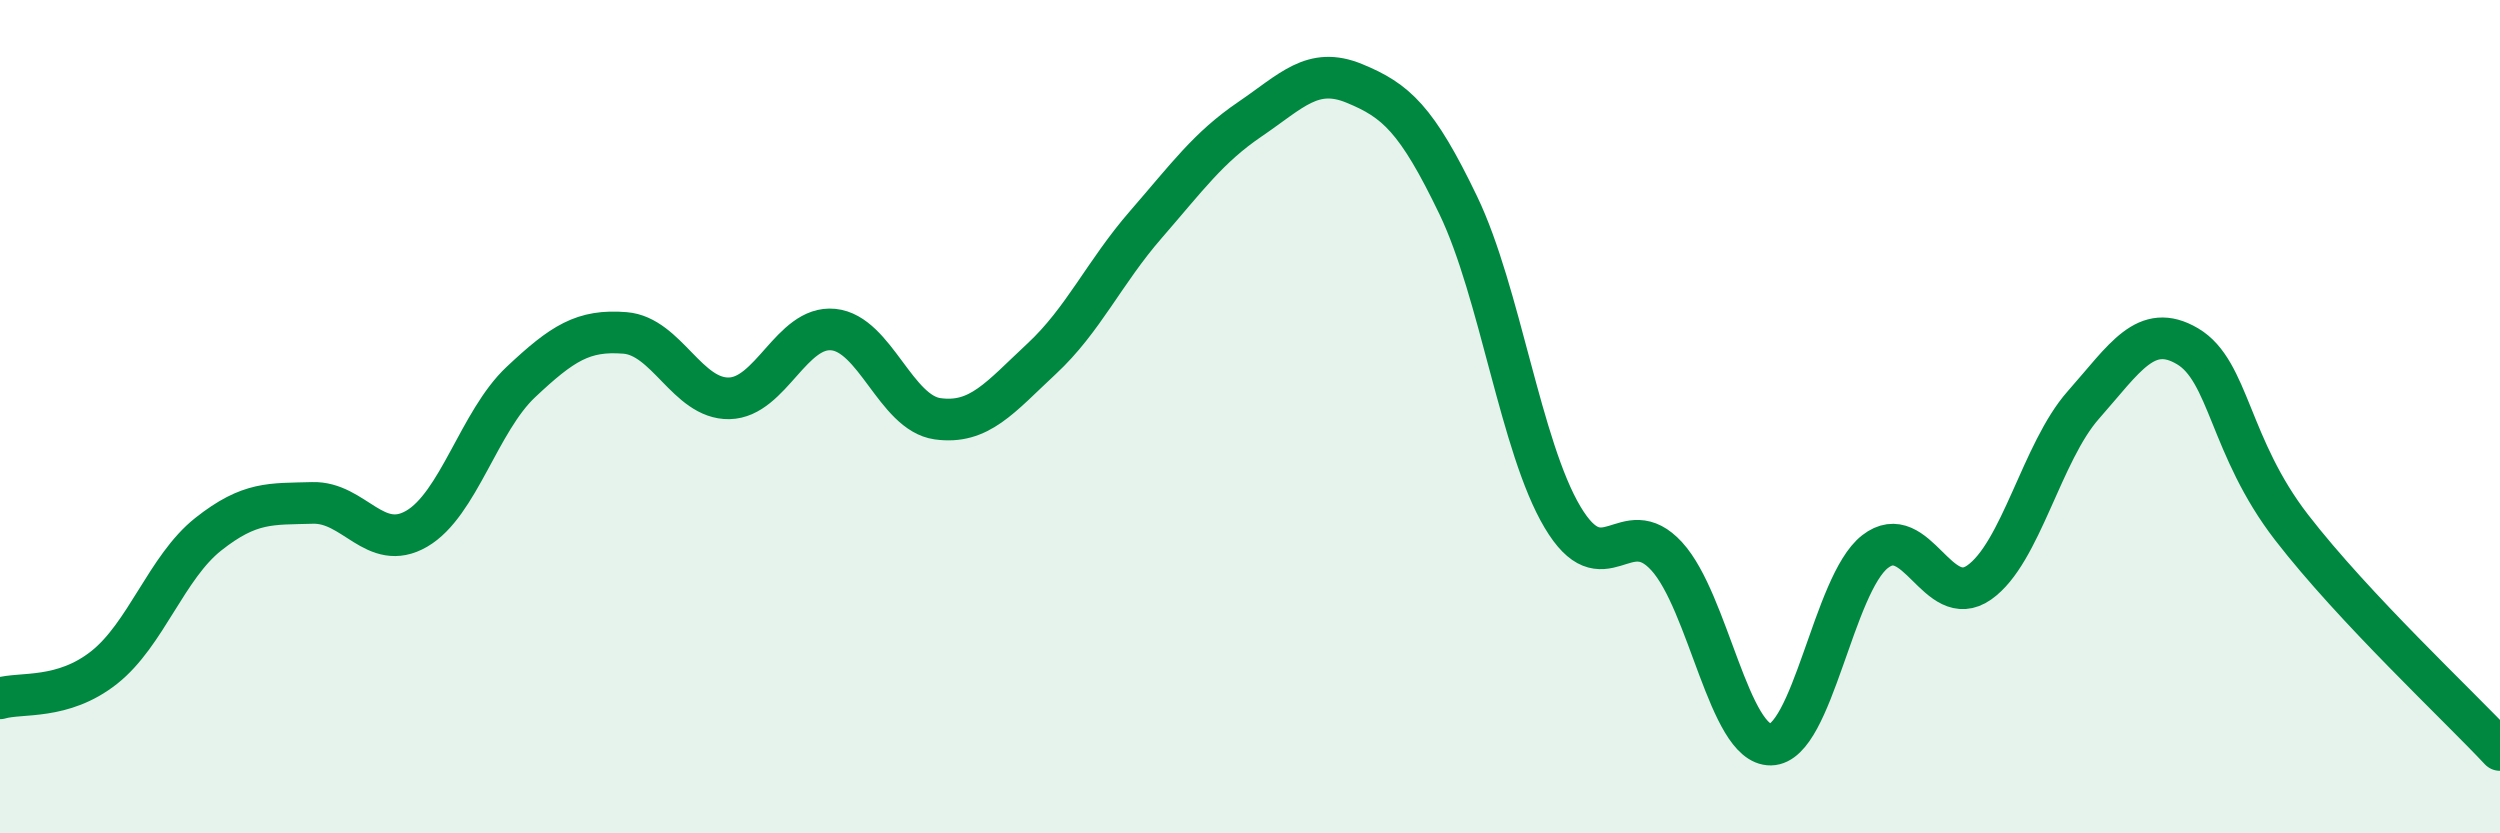
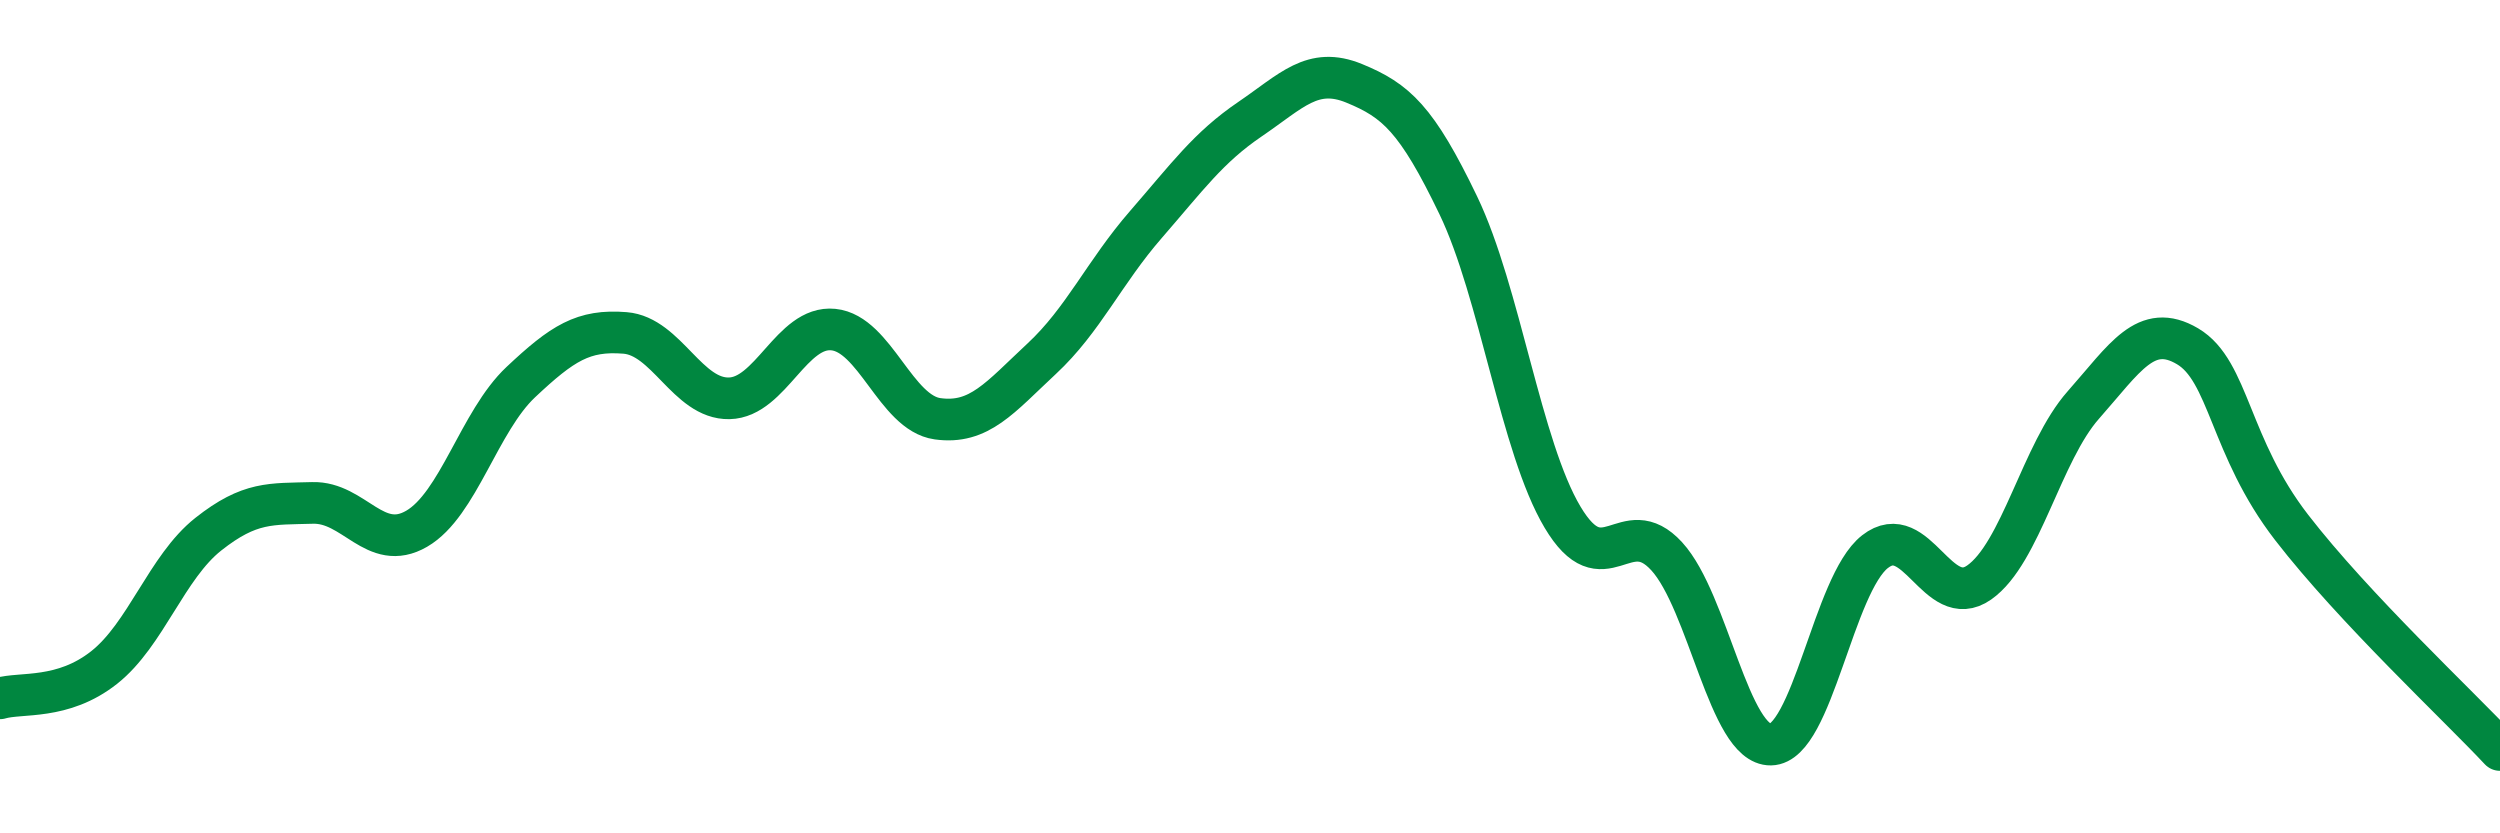
<svg xmlns="http://www.w3.org/2000/svg" width="60" height="20" viewBox="0 0 60 20">
-   <path d="M 0,16.76 C 0.5,16.61 1.5,16.81 2.5,16.02 C 3.5,15.23 4,13.61 5,12.82 C 6,12.03 6.5,12.1 7.5,12.07 C 8.5,12.04 9,13.27 10,12.69 C 11,12.11 11.5,10.11 12.5,9.17 C 13.5,8.23 14,7.91 15,7.99 C 16,8.07 16.5,9.58 17.5,9.56 C 18.5,9.54 19,7.81 20,7.91 C 21,8.01 21.5,9.91 22.5,10.05 C 23.5,10.19 24,9.54 25,8.61 C 26,7.68 26.5,6.54 27.5,5.39 C 28.5,4.24 29,3.54 30,2.86 C 31,2.18 31.5,1.59 32.5,2 C 33.5,2.41 34,2.85 35,4.93 C 36,7.01 36.5,10.73 37.5,12.41 C 38.5,14.09 39,12.26 40,13.35 C 41,14.44 41.5,17.89 42.5,17.87 C 43.5,17.85 44,14.02 45,13.24 C 46,12.46 46.5,14.68 47.5,13.98 C 48.5,13.28 49,10.85 50,9.72 C 51,8.59 51.5,7.72 52.5,8.31 C 53.5,8.9 53.5,10.72 55,12.66 C 56.5,14.6 59,16.93 60,18L60 20L0 20Z" fill="#008740" opacity="0.1" stroke-linecap="round" stroke-linejoin="round" />
  <path d="M 0,16.76 C 0.5,16.61 1.5,16.81 2.5,16.02 C 3.5,15.23 4,13.61 5,12.82 C 6,12.03 6.5,12.1 7.5,12.07 C 8.5,12.04 9,13.27 10,12.69 C 11,12.11 11.5,10.11 12.5,9.17 C 13.5,8.23 14,7.91 15,7.99 C 16,8.07 16.5,9.58 17.5,9.56 C 18.5,9.54 19,7.81 20,7.91 C 21,8.01 21.5,9.91 22.5,10.05 C 23.5,10.19 24,9.54 25,8.61 C 26,7.68 26.5,6.54 27.5,5.39 C 28.5,4.24 29,3.54 30,2.86 C 31,2.18 31.5,1.59 32.5,2 C 33.5,2.41 34,2.85 35,4.93 C 36,7.01 36.5,10.73 37.5,12.41 C 38.5,14.09 39,12.26 40,13.35 C 41,14.44 41.5,17.89 42.5,17.87 C 43.5,17.85 44,14.02 45,13.24 C 46,12.46 46.5,14.68 47.5,13.98 C 48.5,13.28 49,10.85 50,9.72 C 51,8.59 51.5,7.72 52.5,8.31 C 53.5,8.9 53.5,10.72 55,12.66 C 56.5,14.6 59,16.93 60,18" stroke="#008740" stroke-width="1" fill="none" stroke-linecap="round" stroke-linejoin="round" />
</svg>